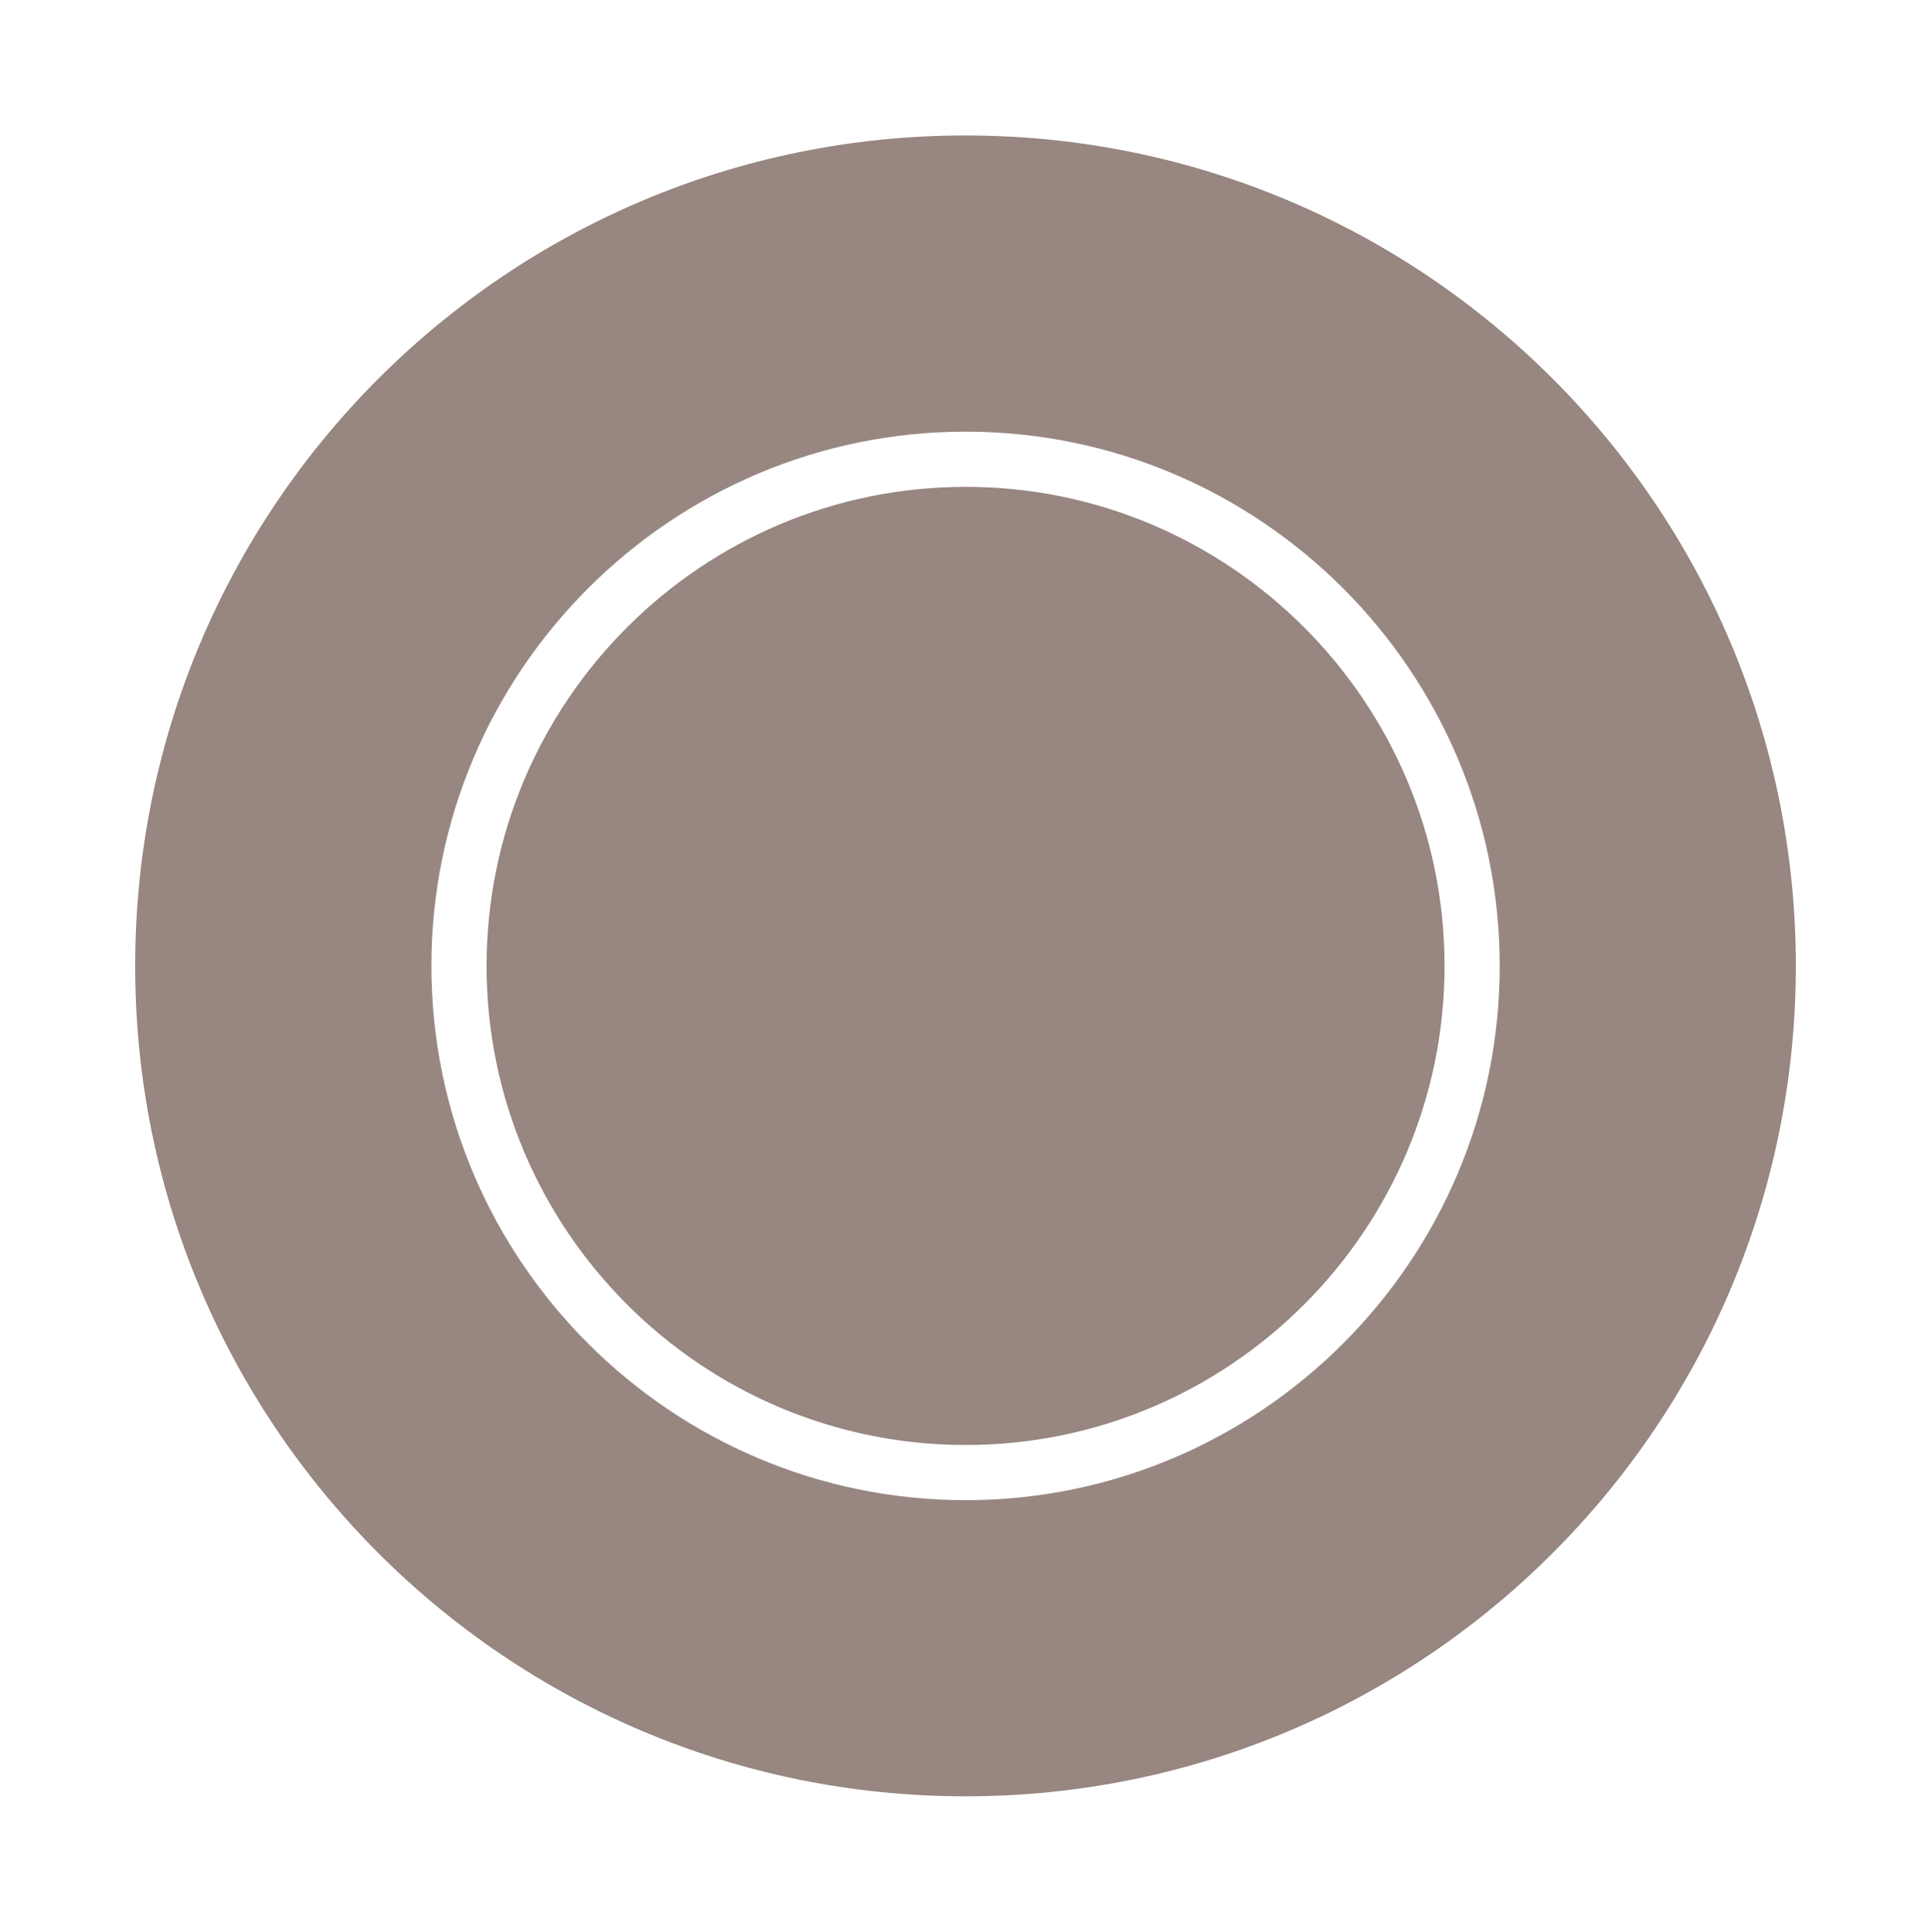
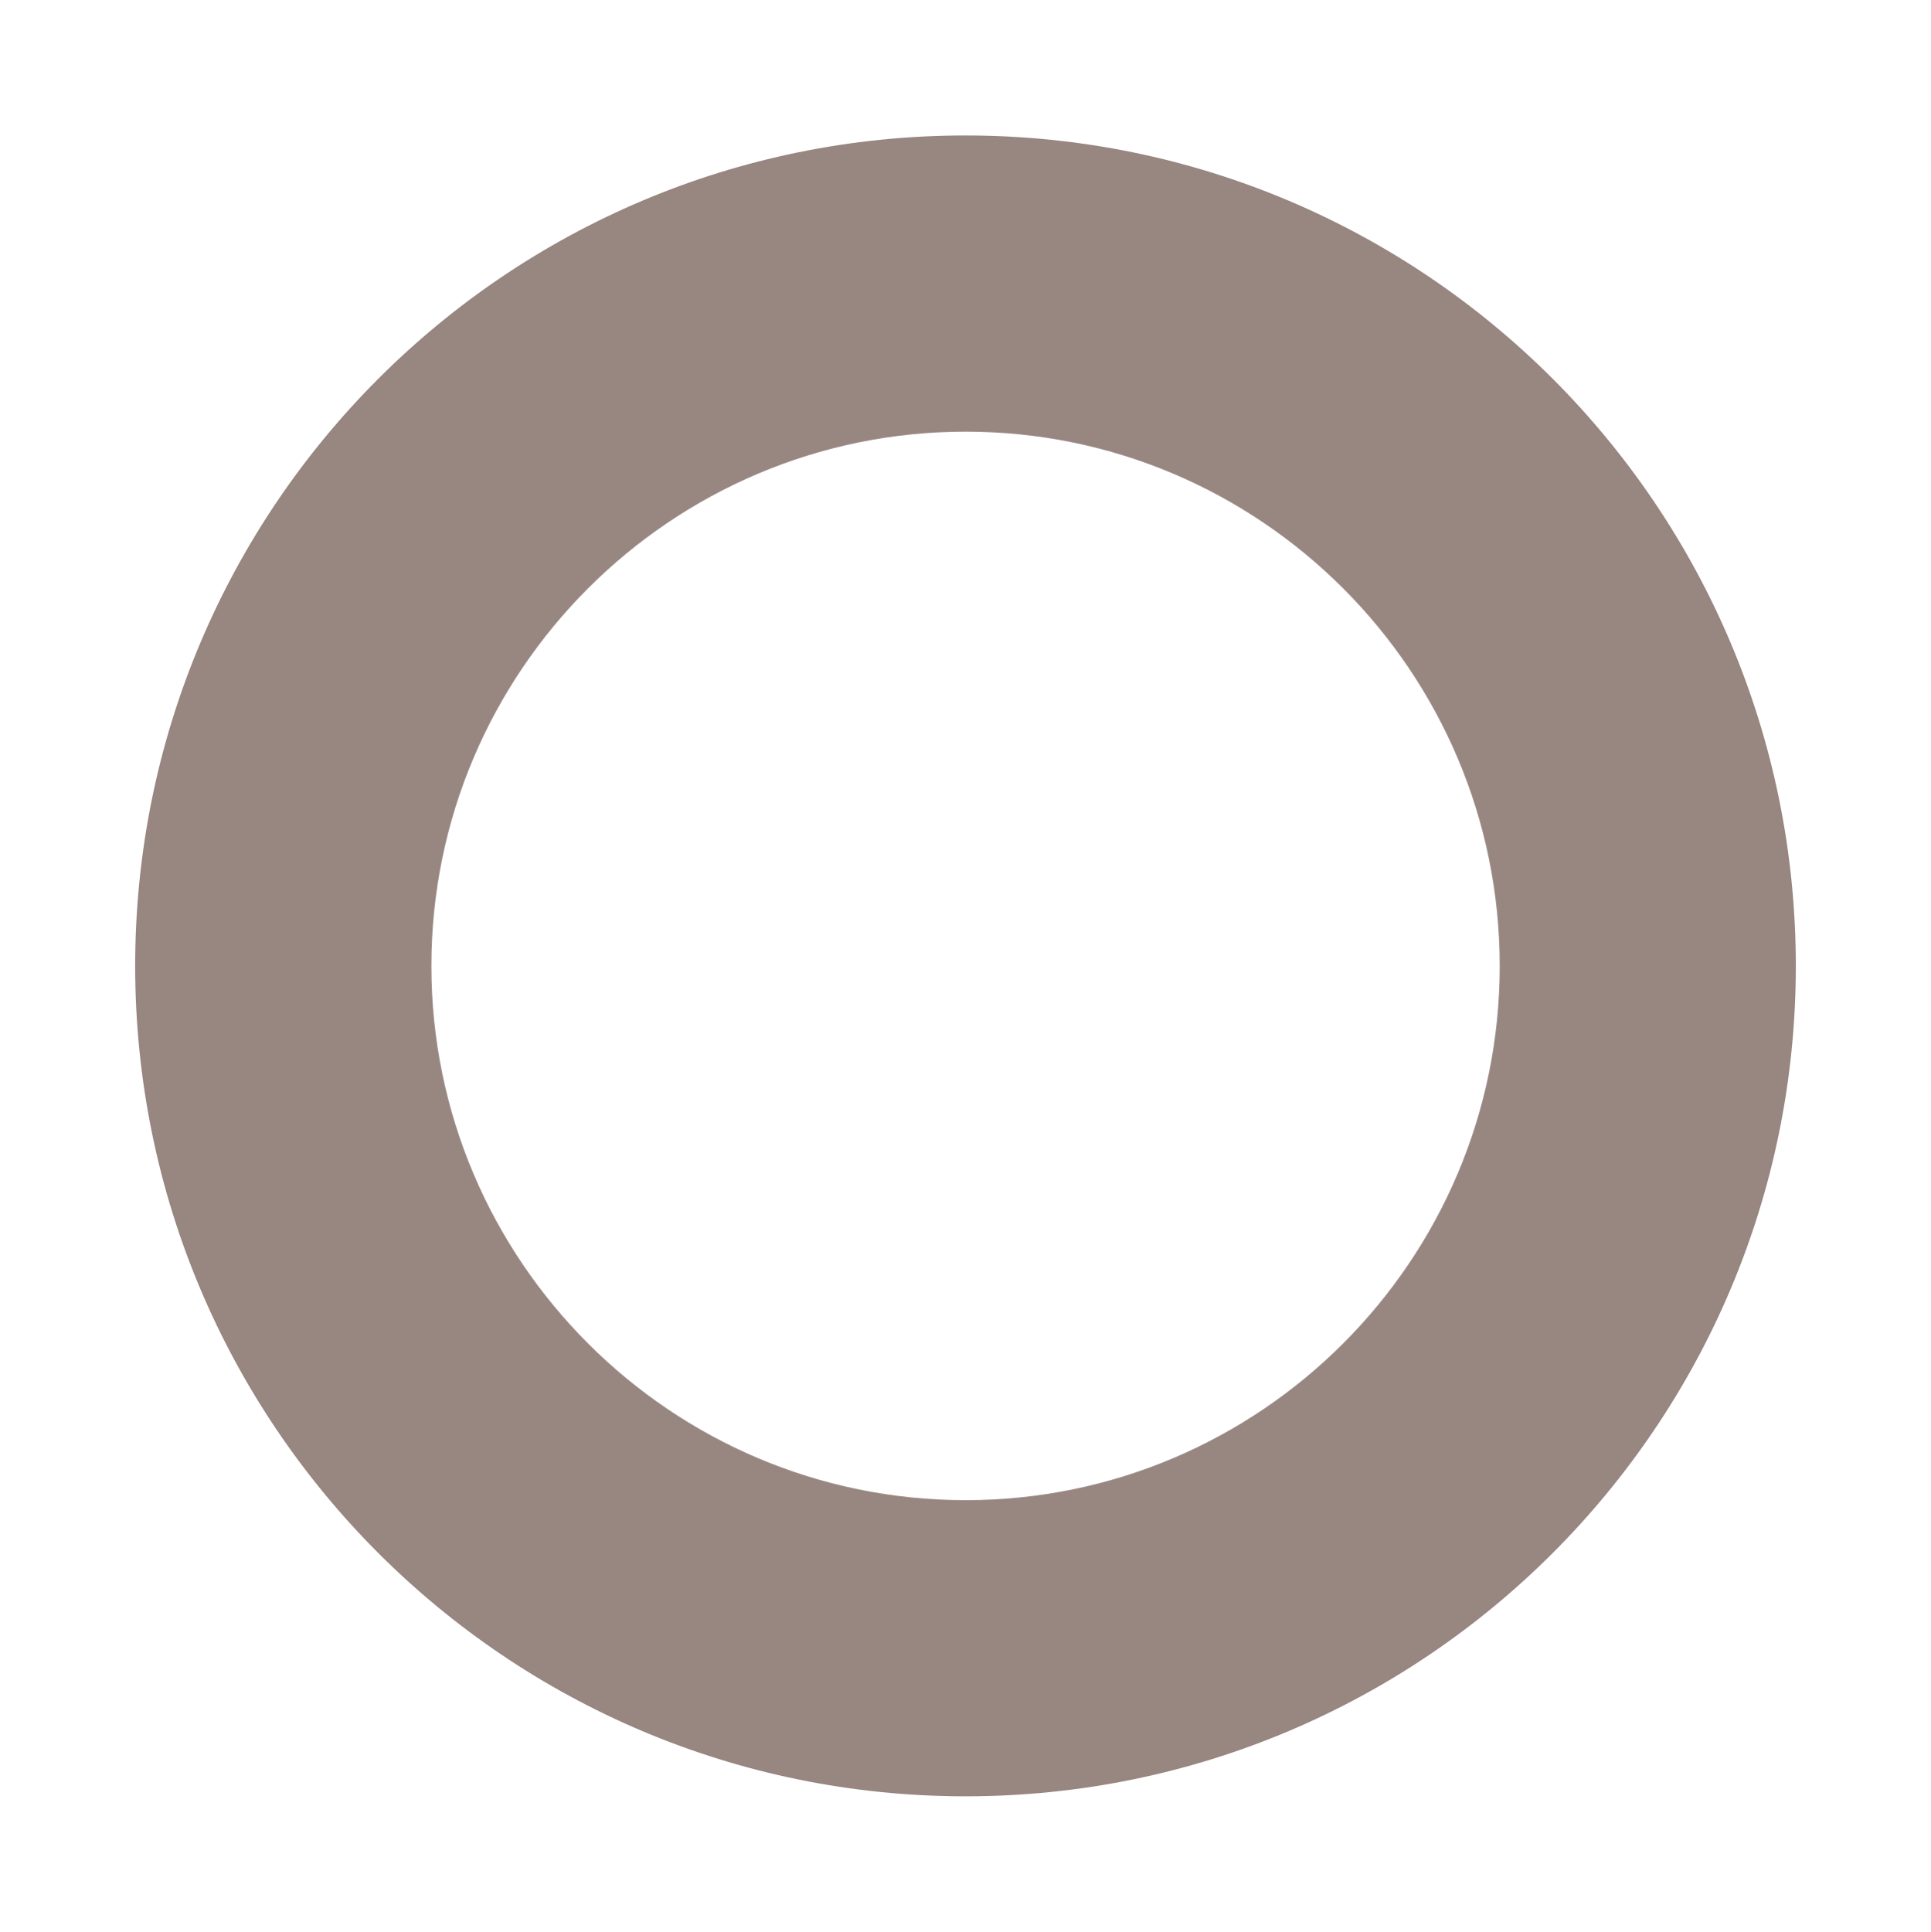
<svg xmlns="http://www.w3.org/2000/svg" version="1.1" id="Livello_1" x="0px" y="0px" width="35px" height="35.01px" viewBox="0 0 35 35.01" enable-background="new 0 0 35 35.01" xml:space="preserve">
  <path fill="#988681" d="M17.501,2.455C9.187,2.455,2.45,9.193,2.45,17.506c0,8.311,6.736,15.049,15.051,15.049  c8.313,0,15.049-6.738,15.049-15.049C32.55,9.193,25.813,2.455,17.501,2.455z M17.503,27.188c-5.339,0-9.684-4.344-9.684-9.682  c0-5.339,4.345-9.683,9.684-9.683c5.337,0,9.68,4.344,9.68,9.683C27.183,22.844,22.84,27.188,17.503,27.188z" />
-   <path fill="#988681" d="M17.503,8.823c-4.788,0-8.684,3.895-8.684,8.683c0,4.787,3.896,8.682,8.684,8.682  c4.786,0,8.68-3.895,8.68-8.682C26.183,12.718,22.289,8.823,17.503,8.823z" />
</svg>